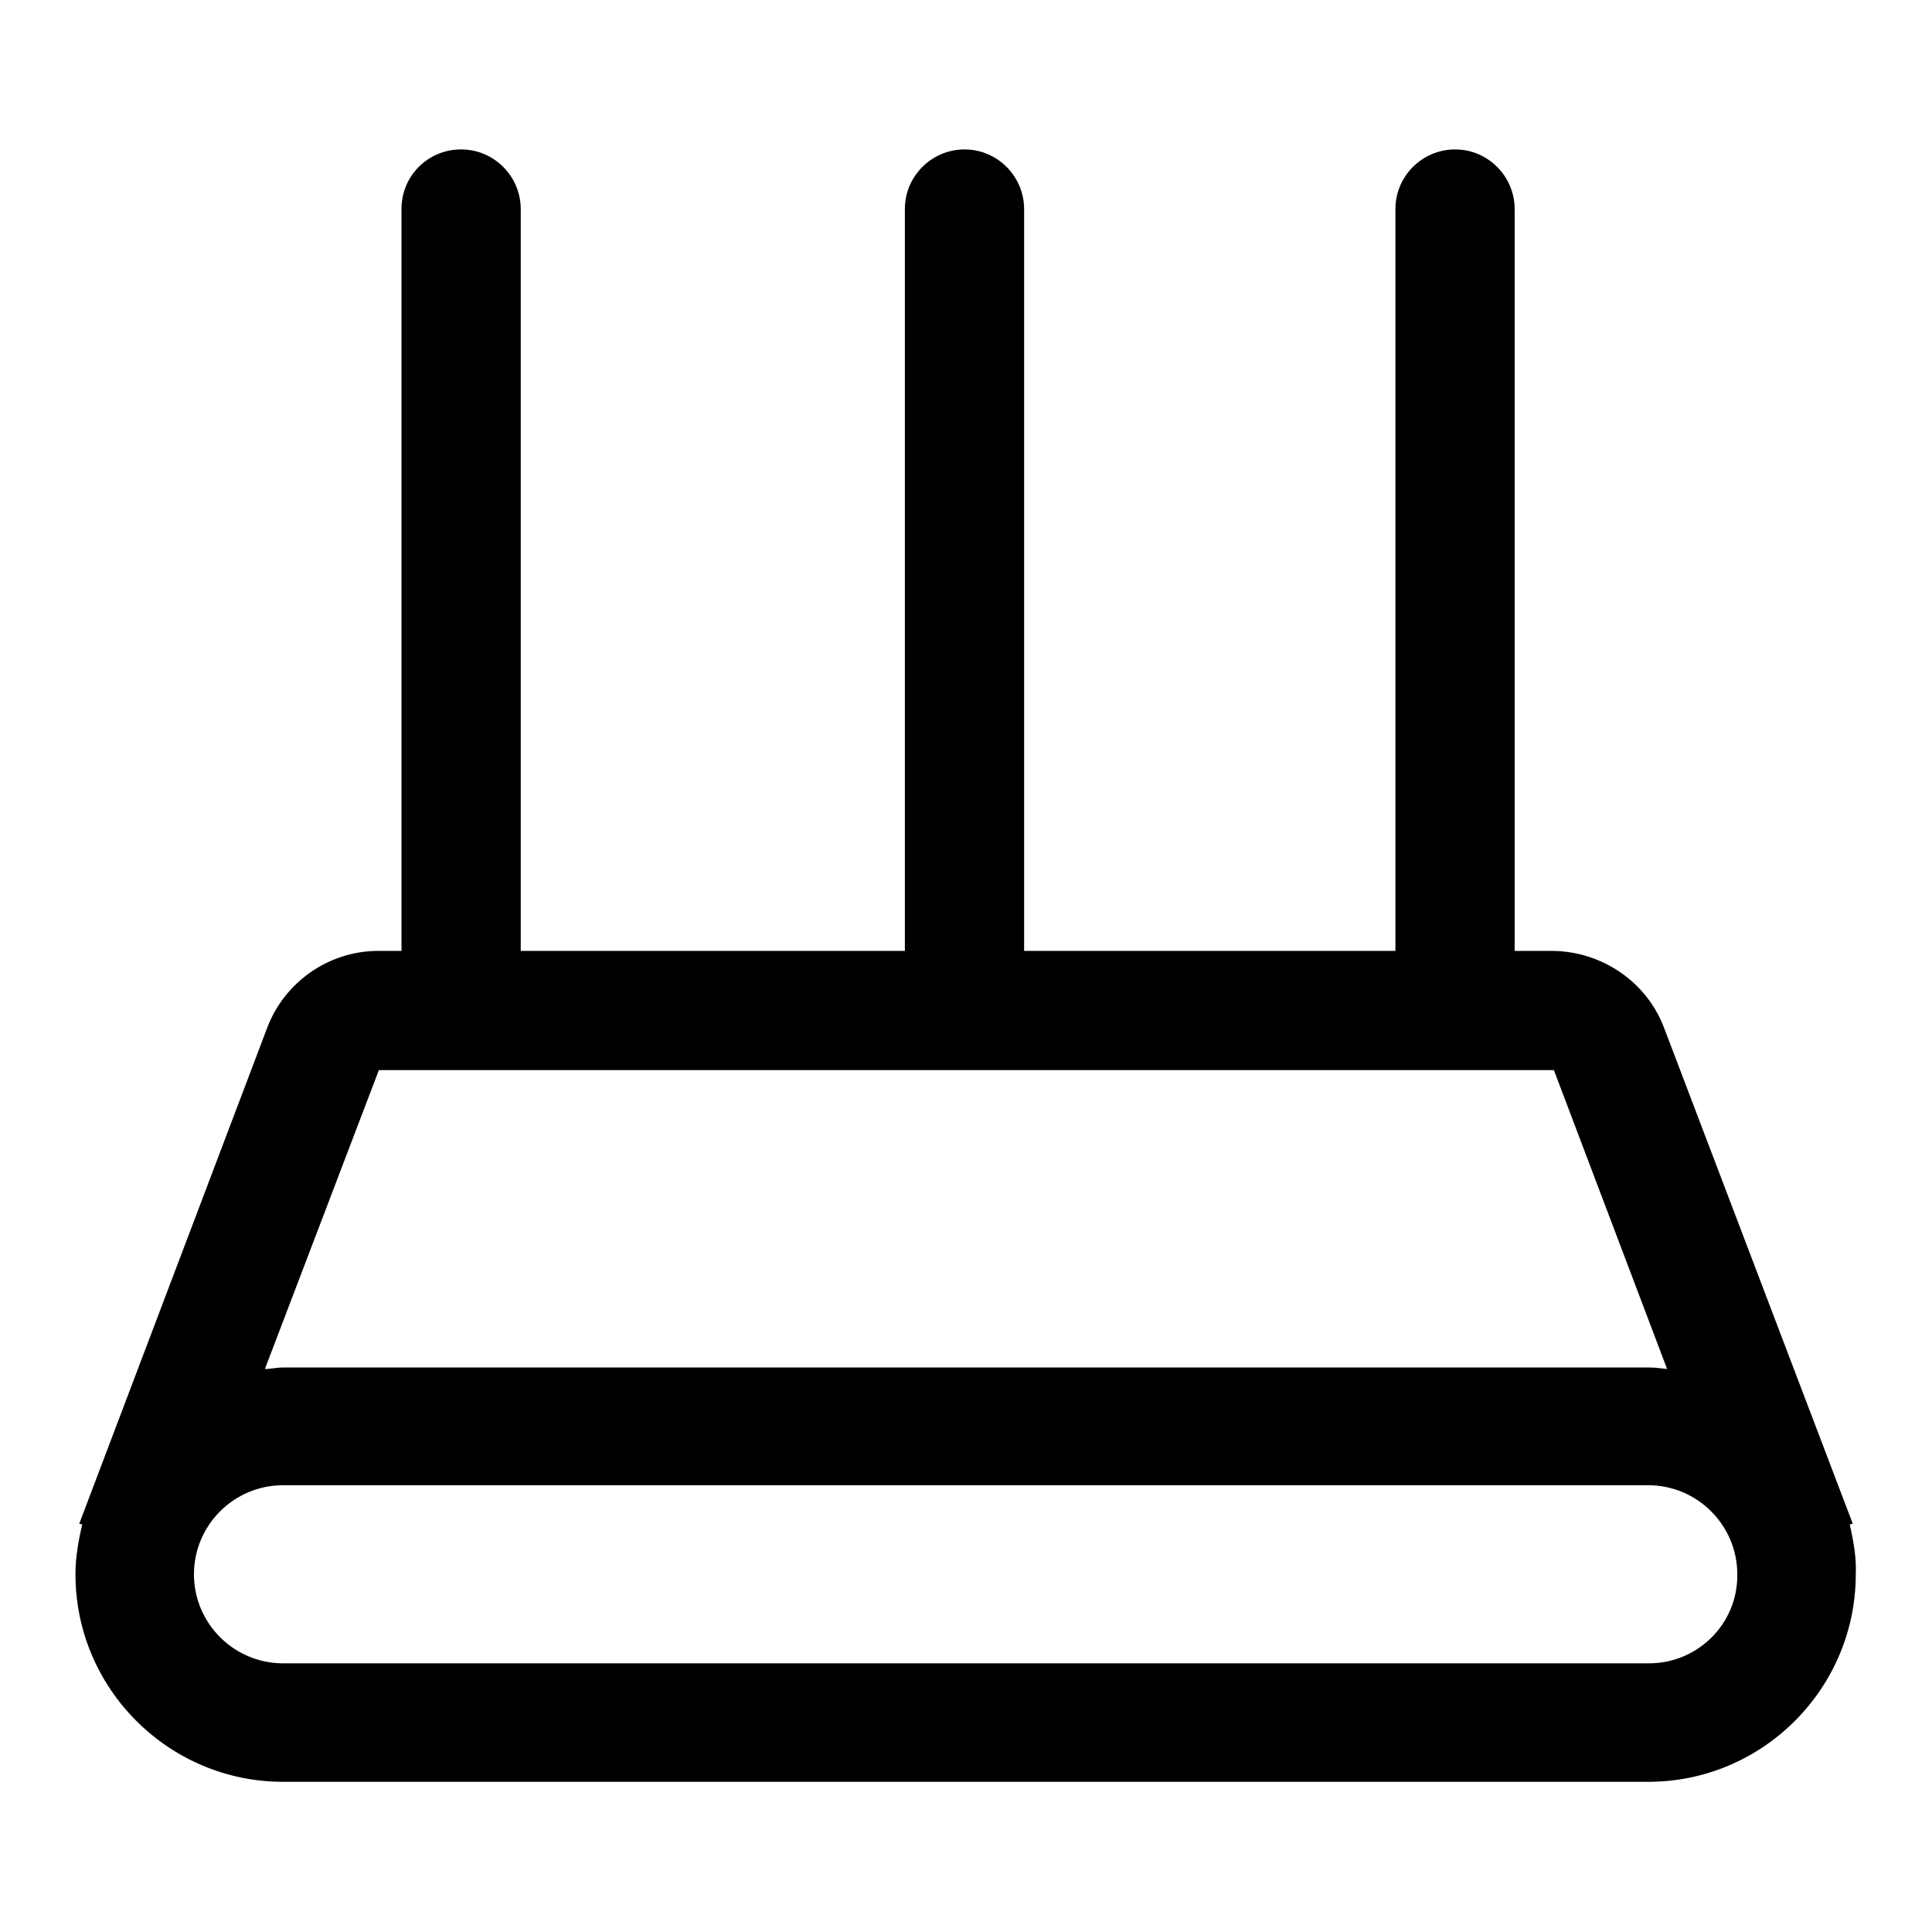
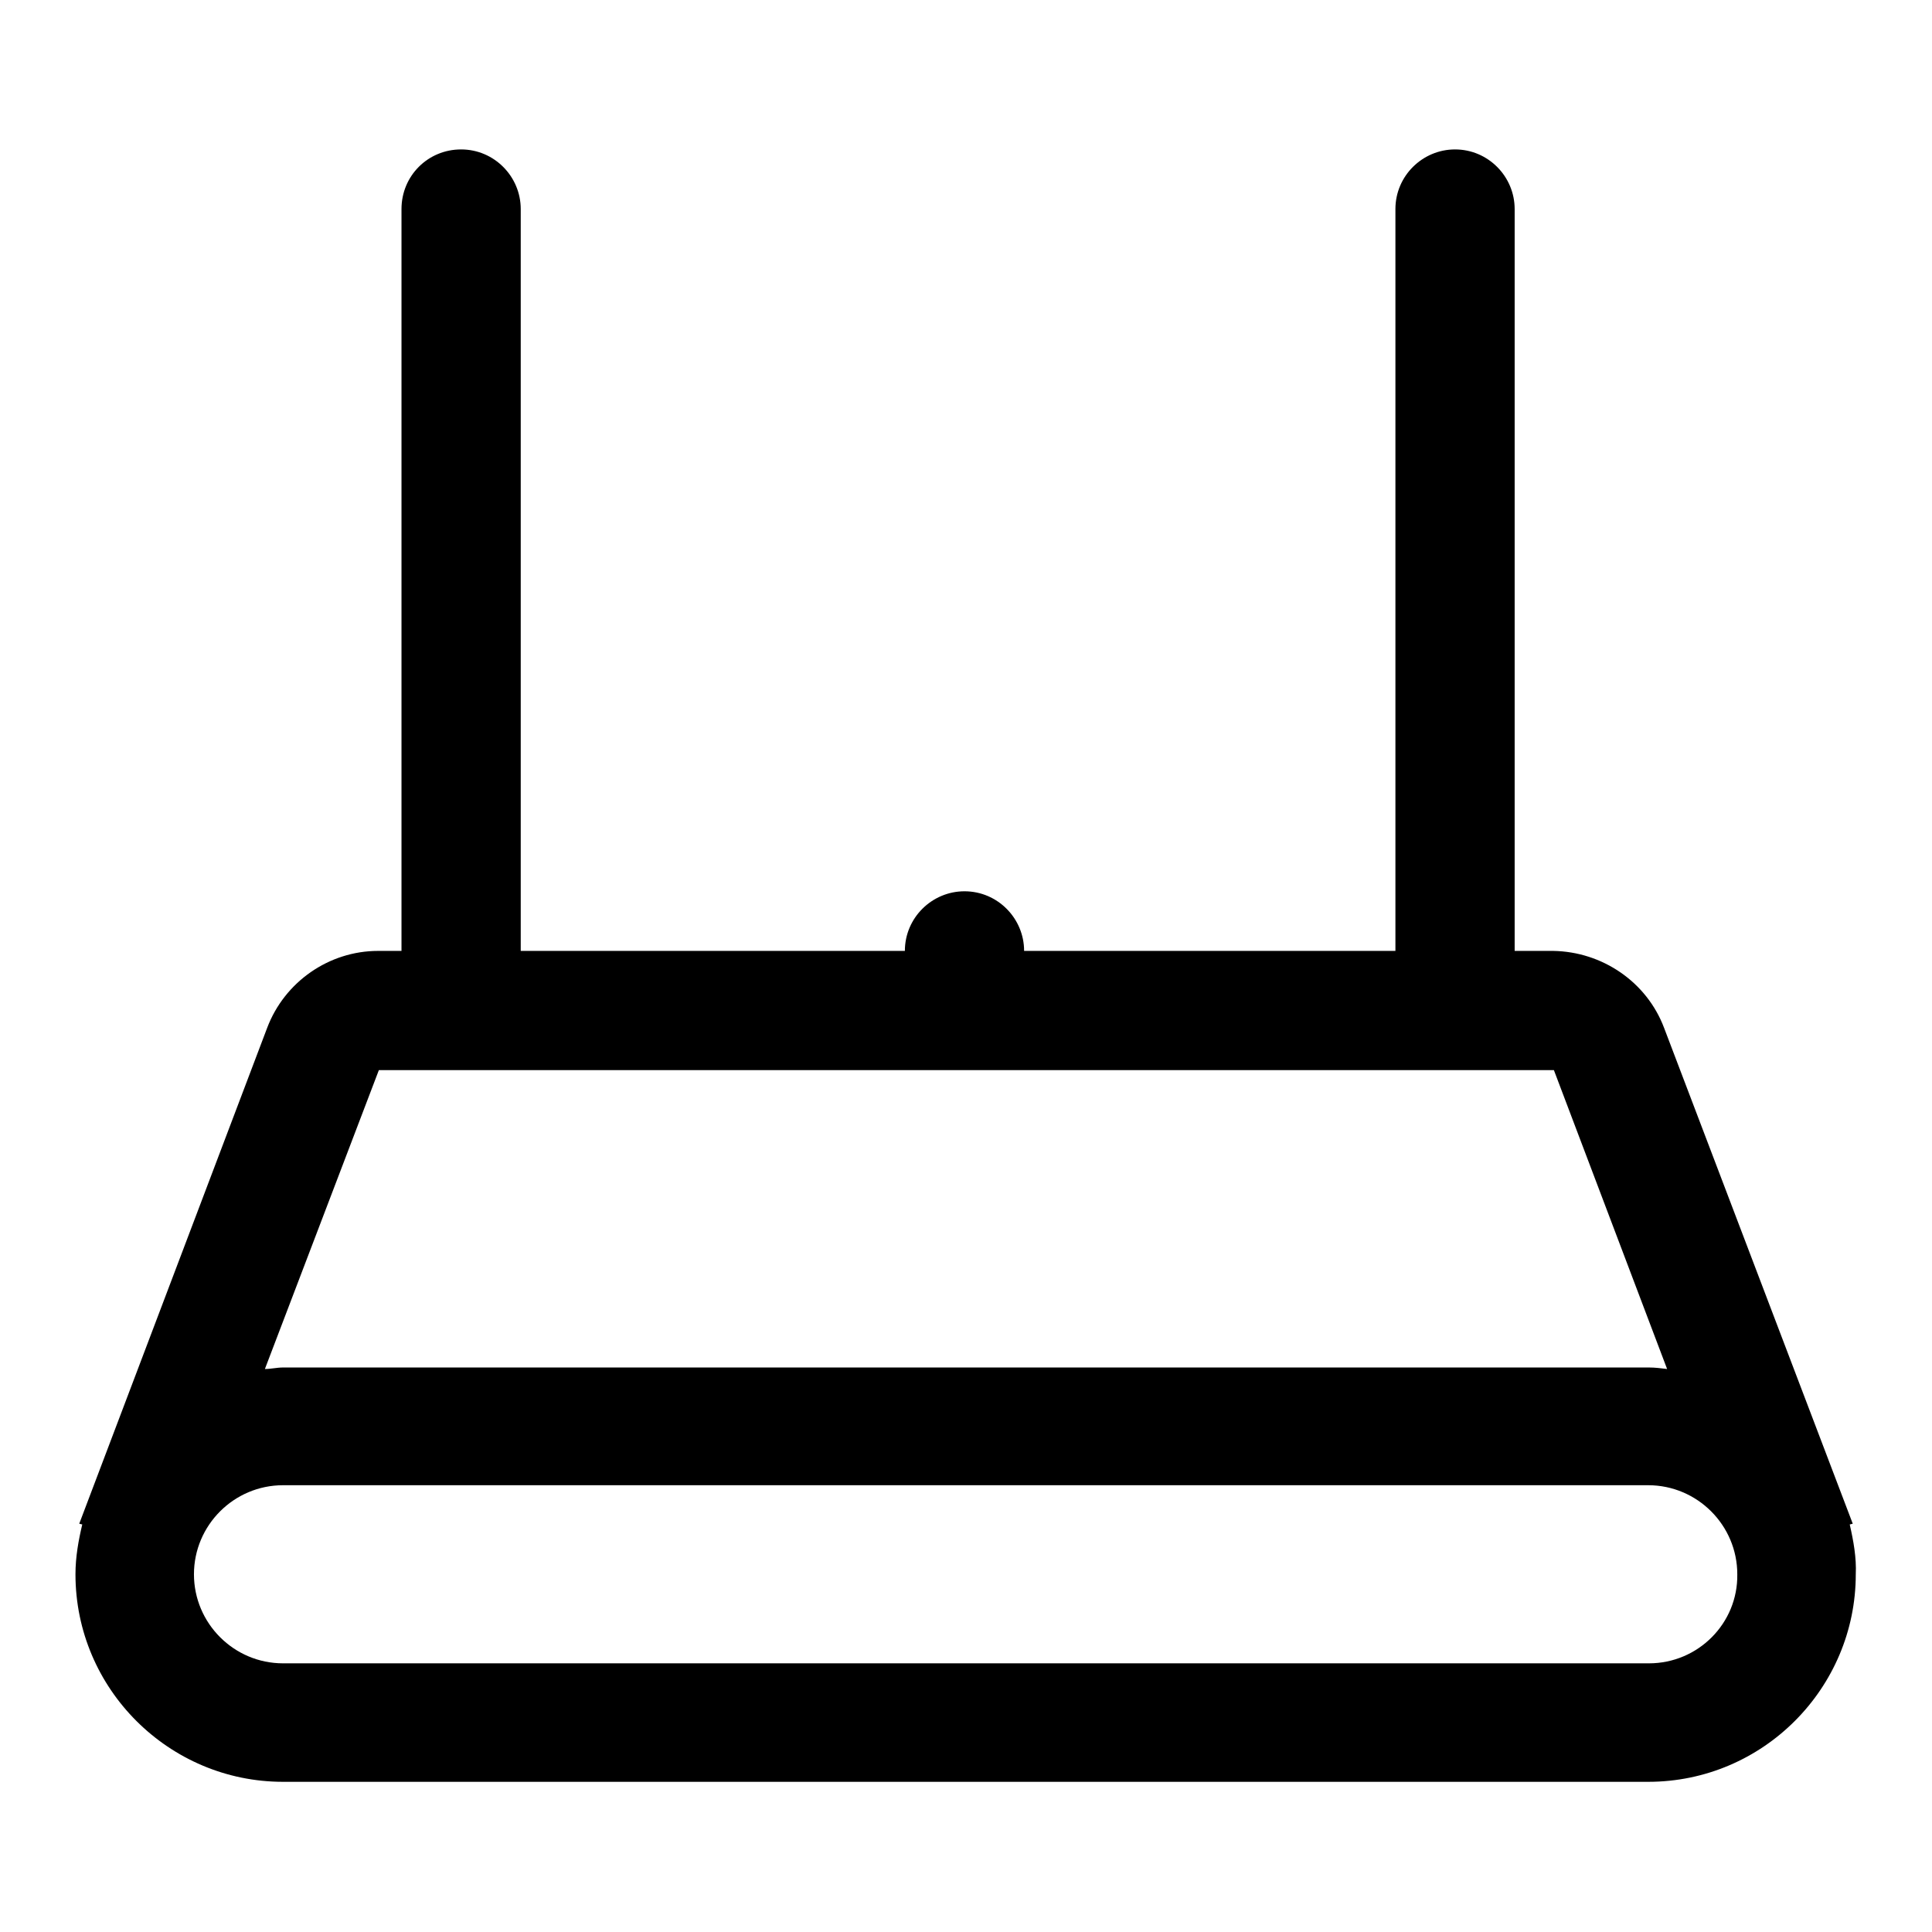
<svg xmlns="http://www.w3.org/2000/svg" version="1.1" x="0px" y="0px" viewBox="0 0 256 256" enable-background="new 0 0 256 256" xml:space="preserve">
  <g>
-     <path fill="#000000" d="M245.1,202l0.4-0.1l-25-65.7c-2.3-6.1-8.2-10.1-14.7-10.2h-5.1V27.7c0-4.3-3.5-7.9-7.9-7.9 c-4.3,0-7.9,3.5-7.9,7.9V126h-49.2V27.7c0-4.3-3.5-7.9-7.9-7.9c-4.3,0-7.9,3.5-7.9,7.9V126H69V27.7c0-4.3-3.5-7.9-7.9-7.9 s-7.9,3.5-7.9,7.9V126h-3.1c-6.5,0-12.4,4.1-14.7,10.2l-24.9,65.7l0.4,0.1c-0.5,2.1-0.9,4.3-0.9,6.6c0,15.2,12.4,27.5,27.5,27.5 h180.9c15.2,0,27.5-12.4,27.5-27.5C246,206.4,245.6,204.2,245.1,202z M50.2,141.8h155.7l15,39.6c-0.8-0.1-1.6-0.2-2.4-0.2H37.5 c-0.8,0-1.6,0.2-2.4,0.2L50.2,141.8z M218.5,220.4H37.5c-6.5,0-11.8-5.3-11.8-11.8c0-6.5,5.3-11.8,11.8-11.8h180.9 c6.5,0,11.8,5.3,11.8,11.8C230.3,215.1,225,220.4,218.5,220.4z" />
+     <path fill="#000000" d="M245.1,202l0.4-0.1l-25-65.7c-2.3-6.1-8.2-10.1-14.7-10.2h-5.1V27.7c0-4.3-3.5-7.9-7.9-7.9 c-4.3,0-7.9,3.5-7.9,7.9V126h-49.2c0-4.3-3.5-7.9-7.9-7.9c-4.3,0-7.9,3.5-7.9,7.9V126H69V27.7c0-4.3-3.5-7.9-7.9-7.9 s-7.9,3.5-7.9,7.9V126h-3.1c-6.5,0-12.4,4.1-14.7,10.2l-24.9,65.7l0.4,0.1c-0.5,2.1-0.9,4.3-0.9,6.6c0,15.2,12.4,27.5,27.5,27.5 h180.9c15.2,0,27.5-12.4,27.5-27.5C246,206.4,245.6,204.2,245.1,202z M50.2,141.8h155.7l15,39.6c-0.8-0.1-1.6-0.2-2.4-0.2H37.5 c-0.8,0-1.6,0.2-2.4,0.2L50.2,141.8z M218.5,220.4H37.5c-6.5,0-11.8-5.3-11.8-11.8c0-6.5,5.3-11.8,11.8-11.8h180.9 c6.5,0,11.8,5.3,11.8,11.8C230.3,215.1,225,220.4,218.5,220.4z" />
  </g>
</svg>